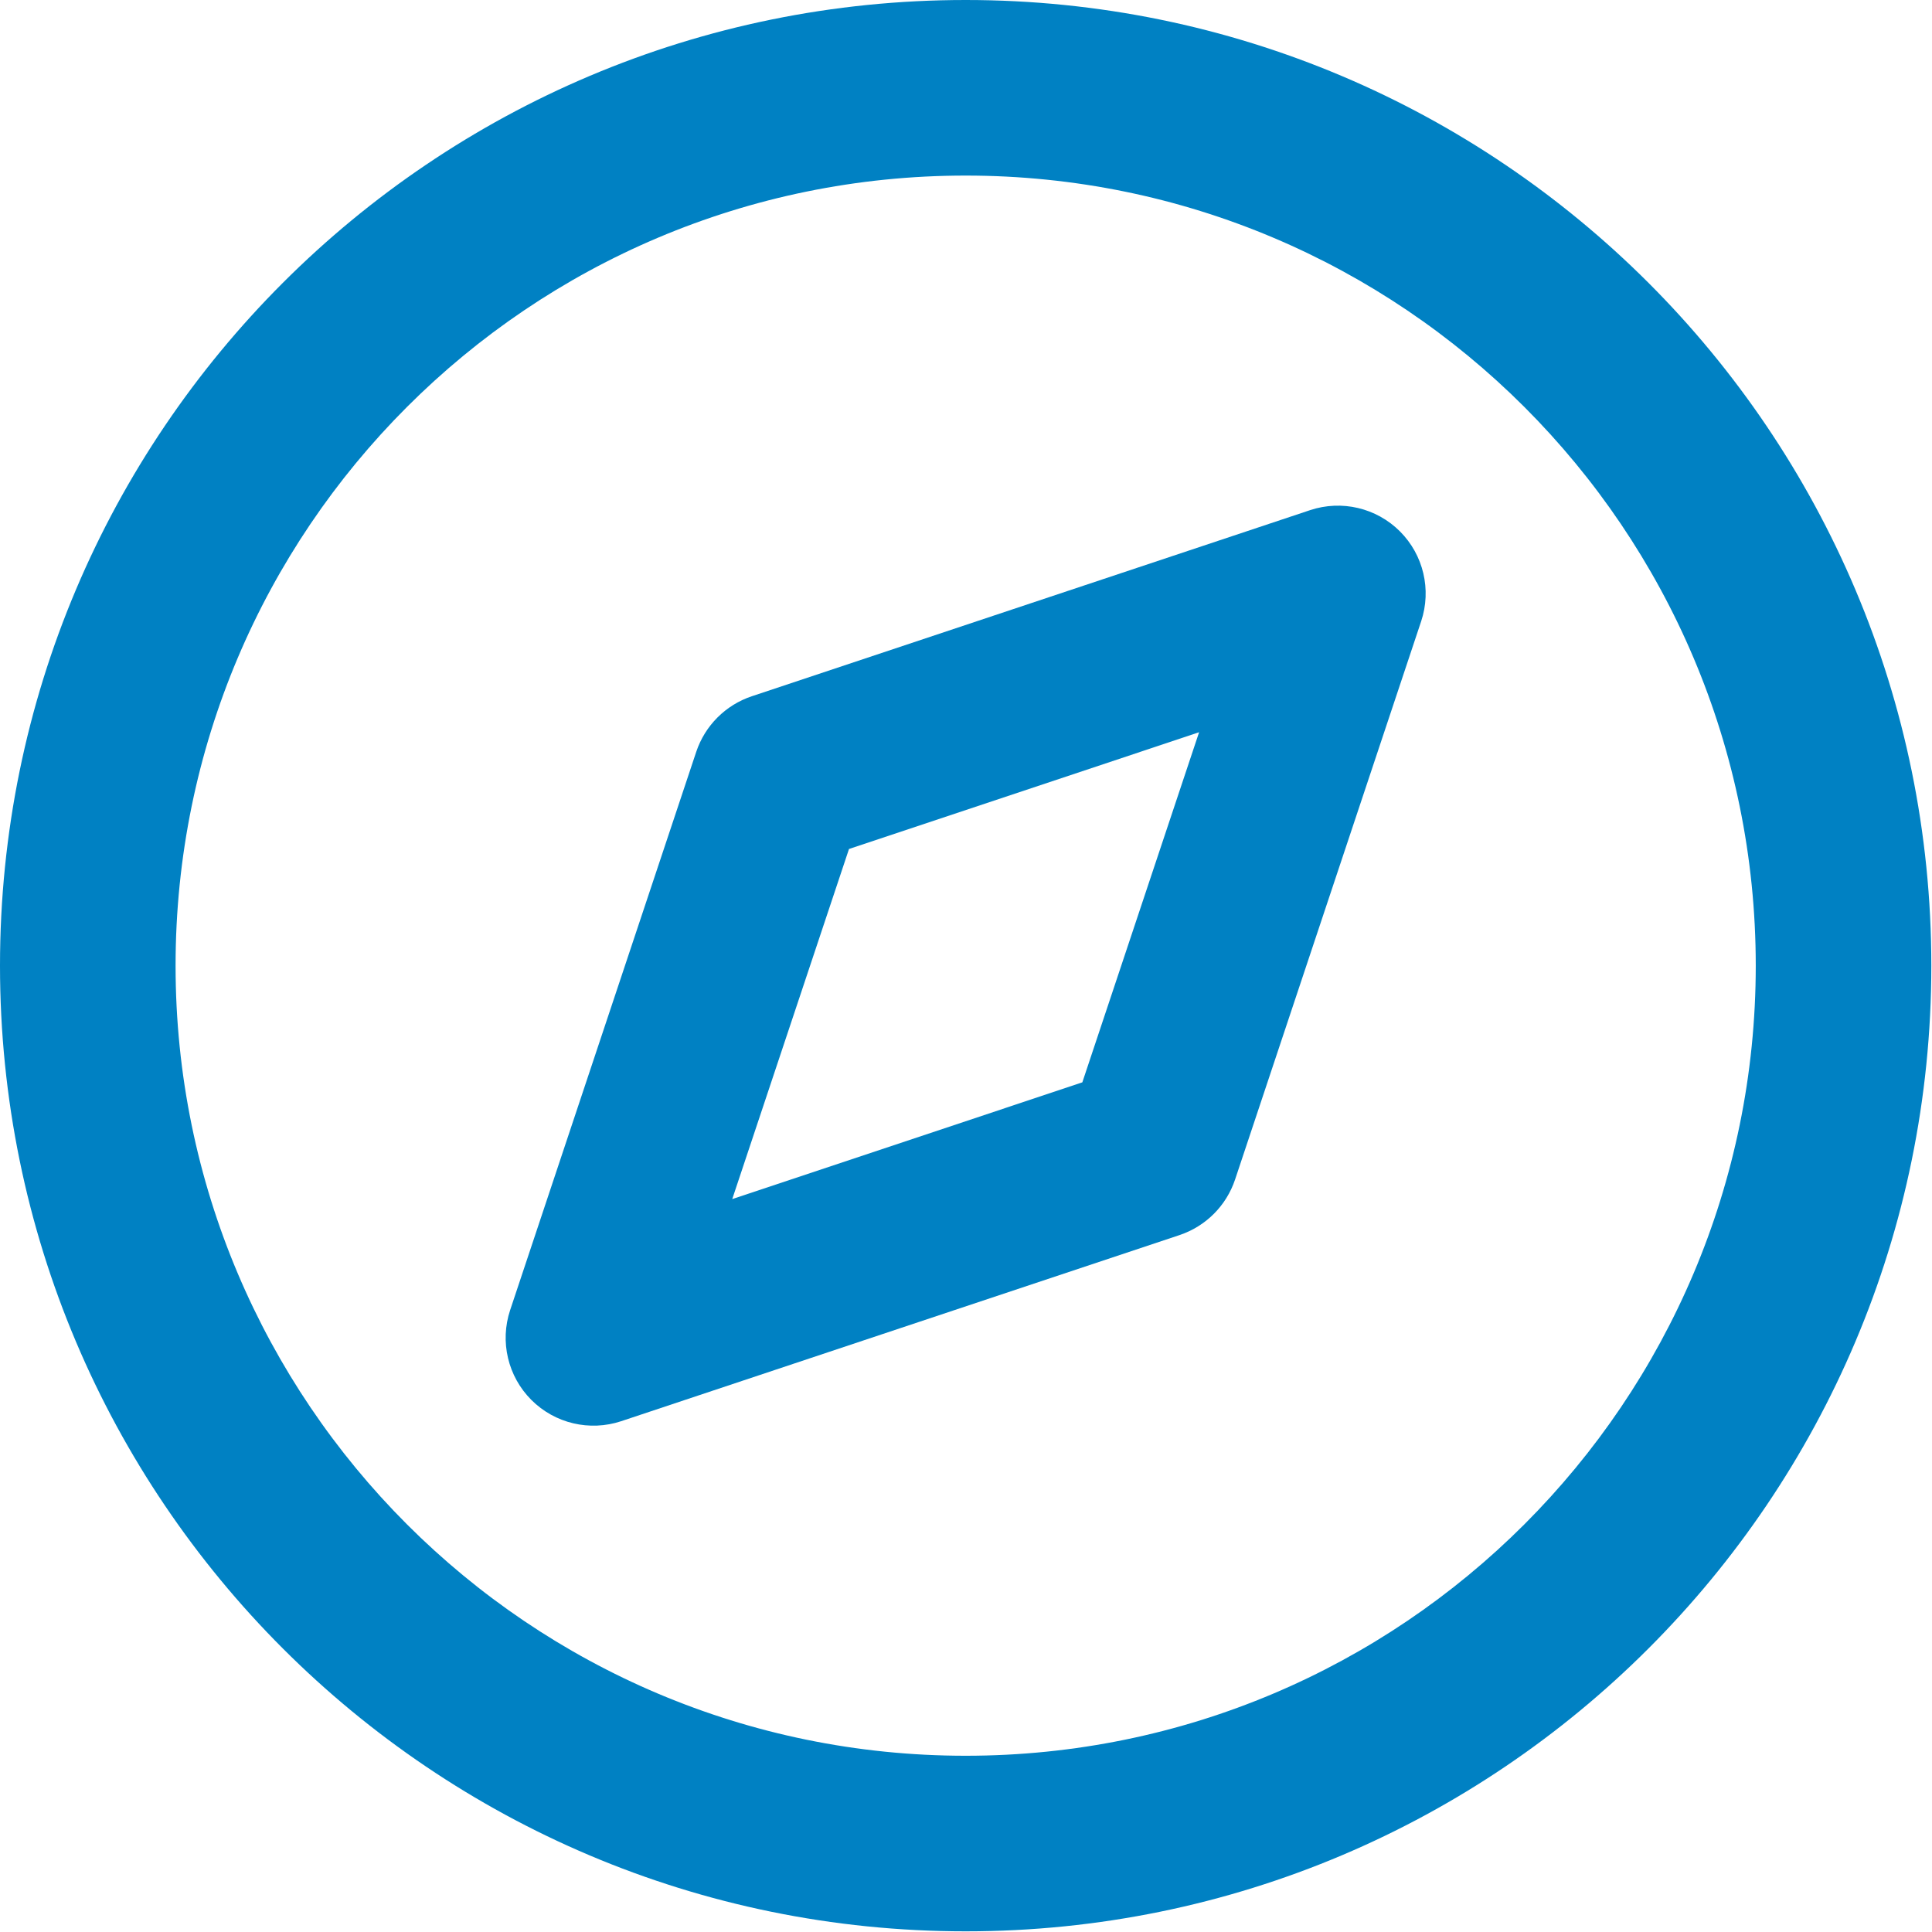
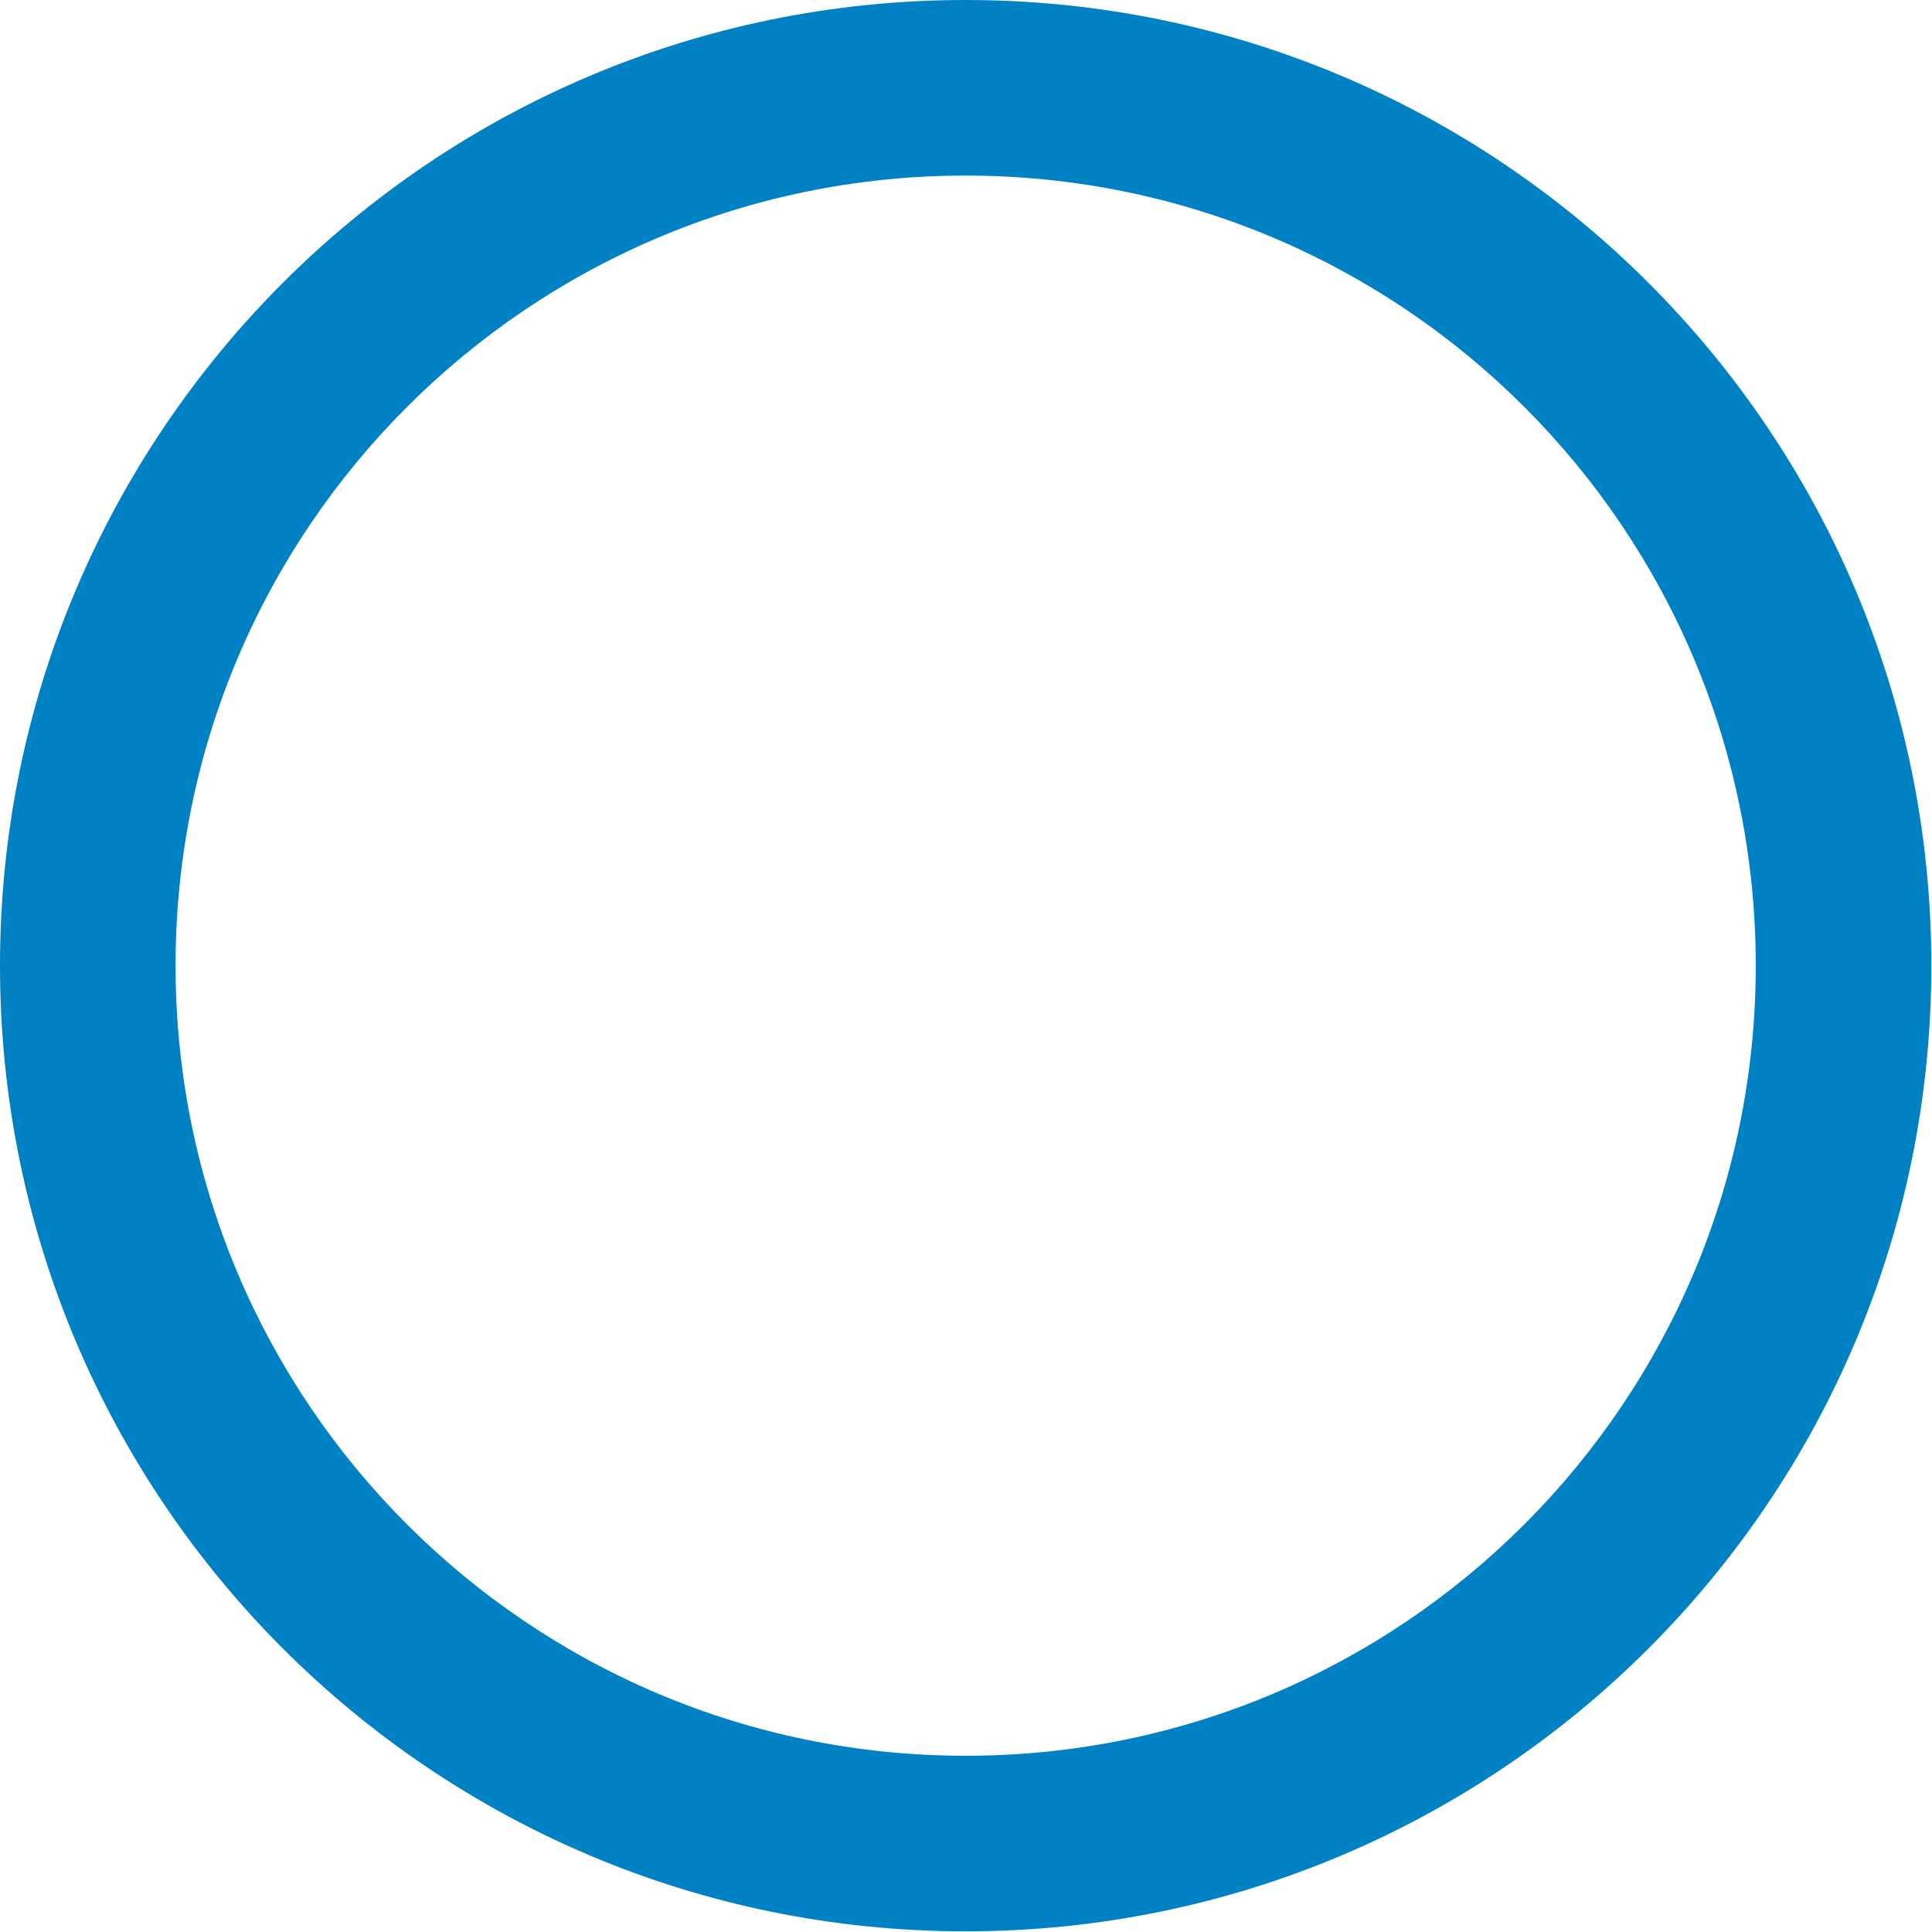
<svg xmlns="http://www.w3.org/2000/svg" width="100%" height="100%" viewBox="0 0 429 429" version="1.1" xml:space="preserve" style="fill-rule:evenodd;clip-rule:evenodd;stroke-linejoin:round;stroke-miterlimit:2;">
-   <path d="M315.576,137.934c2.32,-6.998 0.507,-14.717 -4.718,-19.941c-5.224,-5.225 -12.943,-7.038 -19.941,-4.718l-123.977,41.326c-5.828,1.949 -10.39,6.511 -12.339,12.339l-41.326,123.977c-2.32,6.998 -0.507,14.717 4.718,19.941c5.224,5.225 12.943,7.038 19.941,4.718l123.977,-41.326c5.828,-1.949 10.39,-6.511 12.339,-12.339l41.326,-123.977Zm-152.983,128.324l25.926,-77.739l77.739,-25.926l-25.926,77.739l-77.739,25.926Z" style="fill:#0081c3;" />
  <path d="M214.425,0c-118.421,0 -214.425,96.004 -214.425,214.425c0,118.422 96.004,214.426 214.425,214.426c118.422,-0 214.426,-96.004 214.426,-214.426c-0,-118.421 -96.004,-214.425 -214.426,-214.425Zm-175.439,214.425c0,-96.9 78.539,-175.439 175.439,-175.439c96.901,0 175.44,78.539 175.44,175.439c-0,96.901 -78.539,175.44 -175.44,175.44c-96.9,-0 -175.439,-78.539 -175.439,-175.44Z" style="fill:#0081c3;" />
</svg>